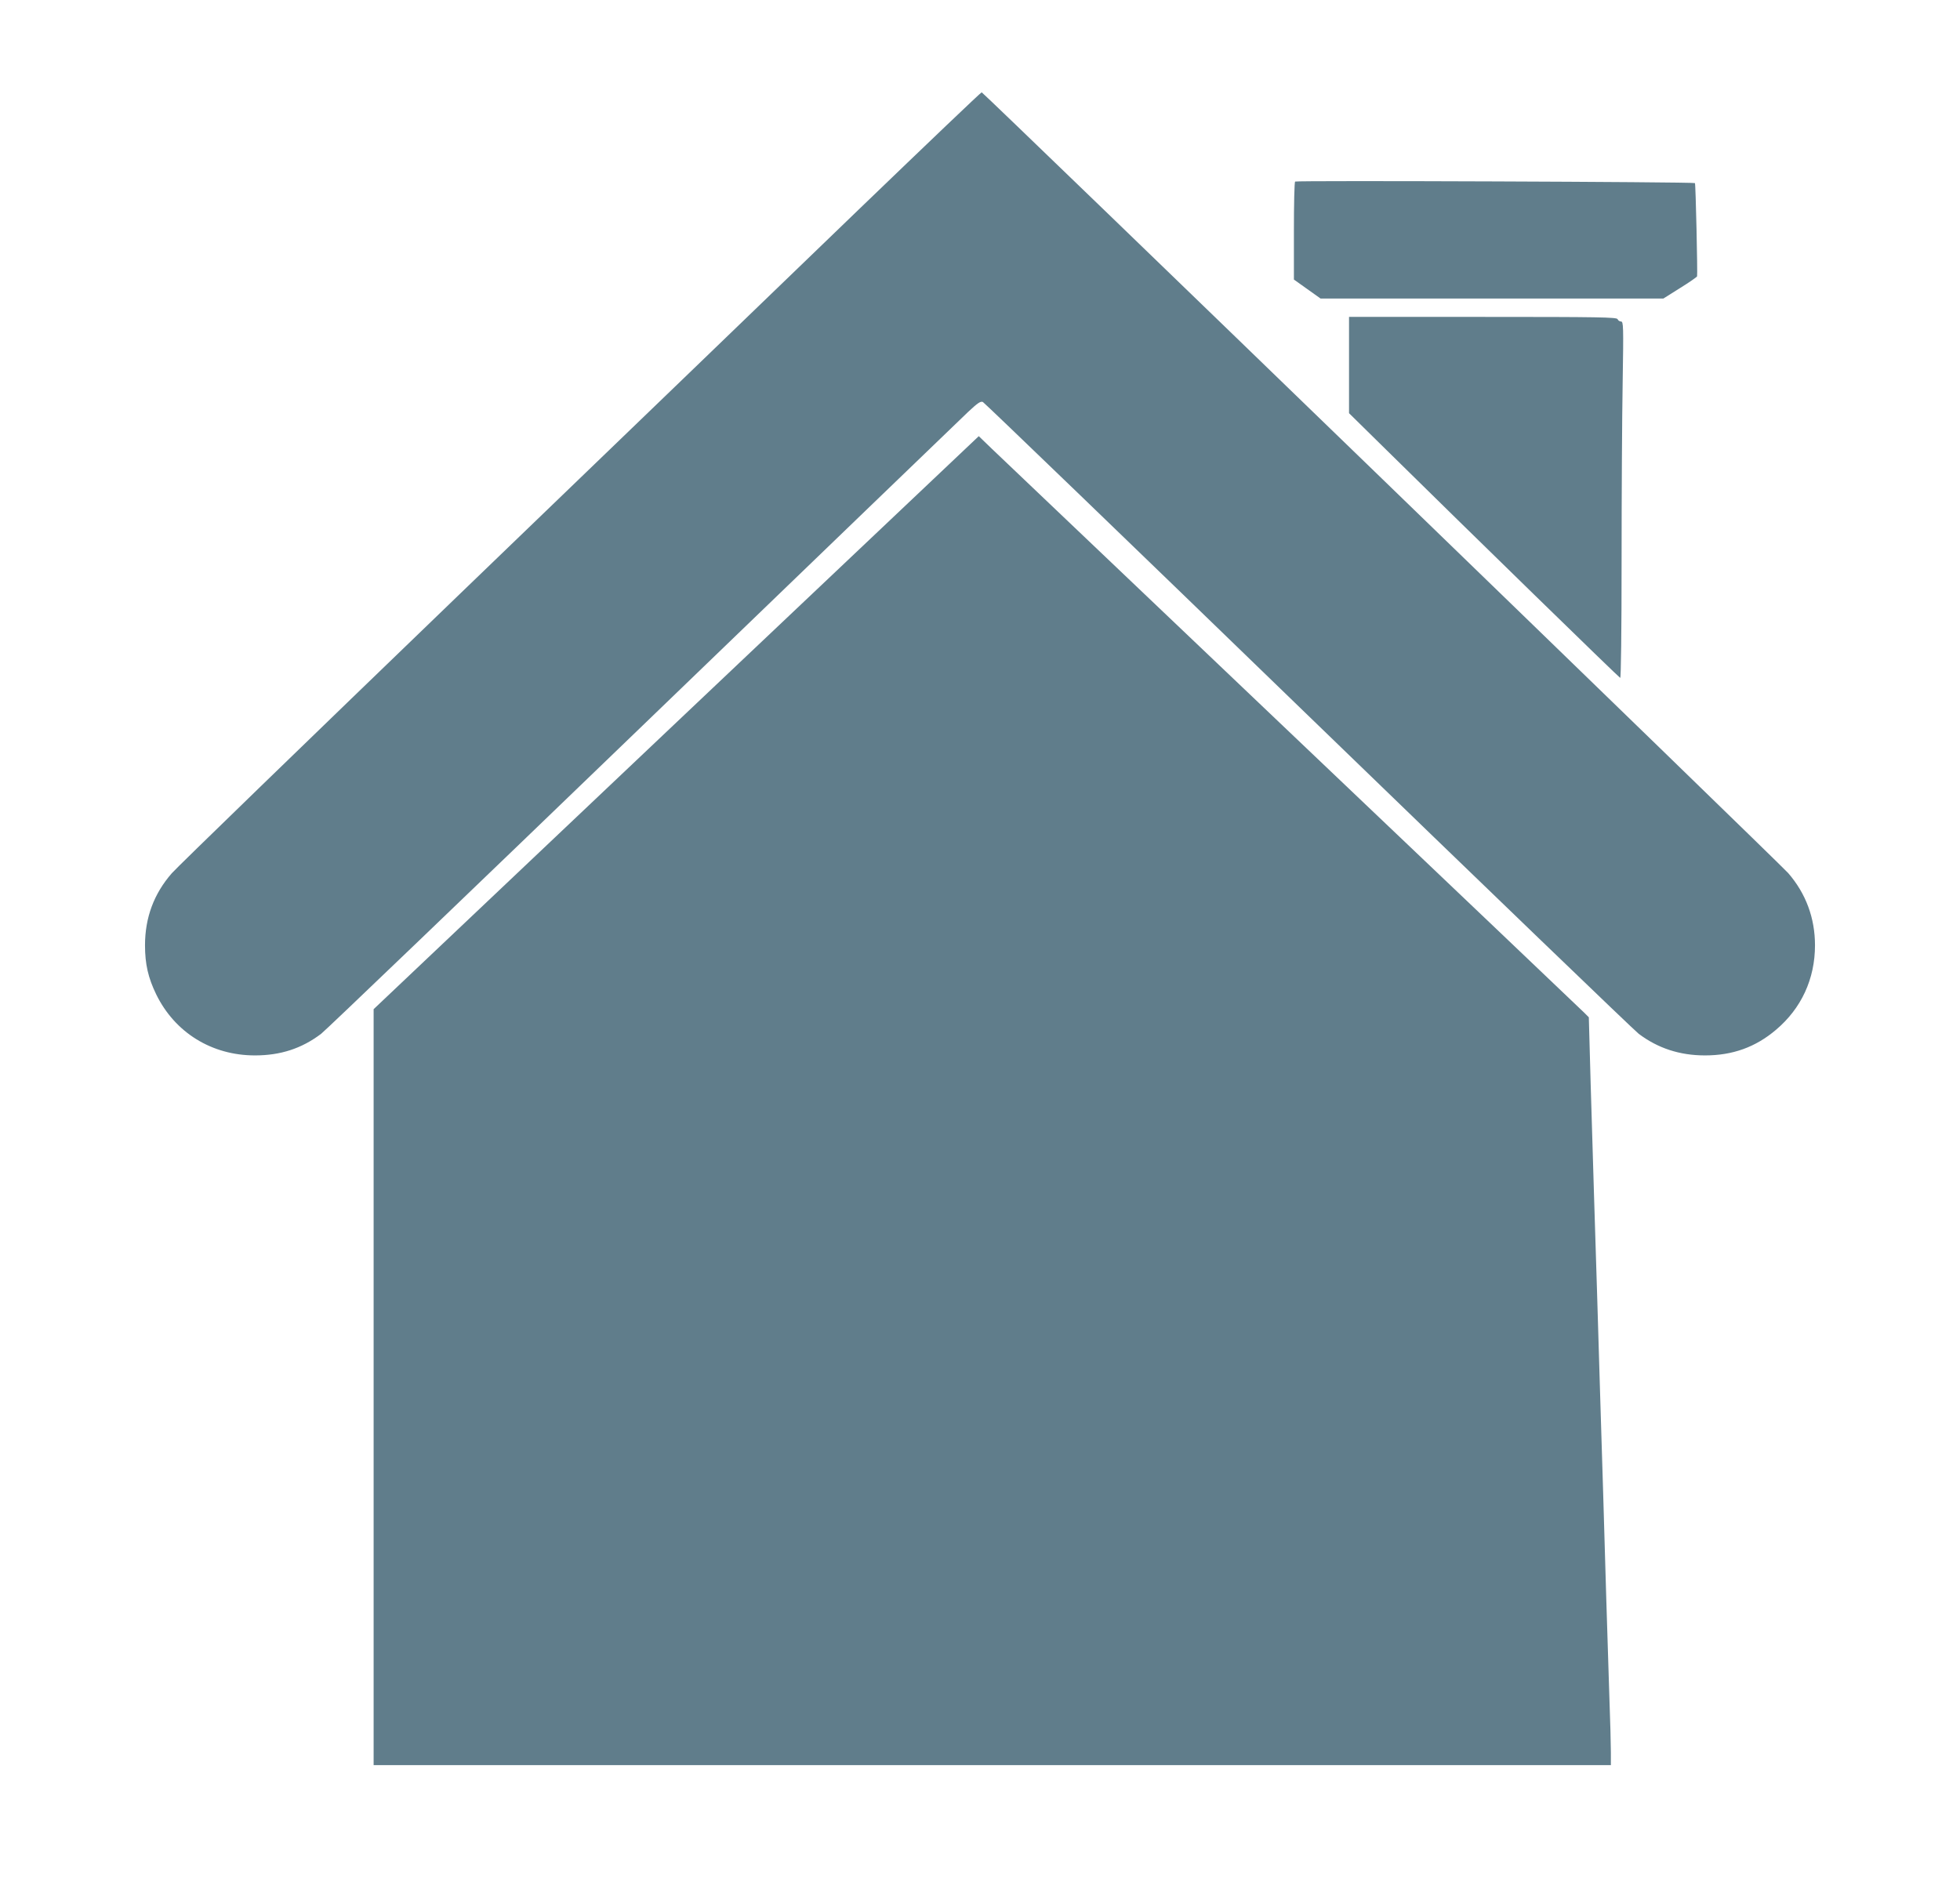
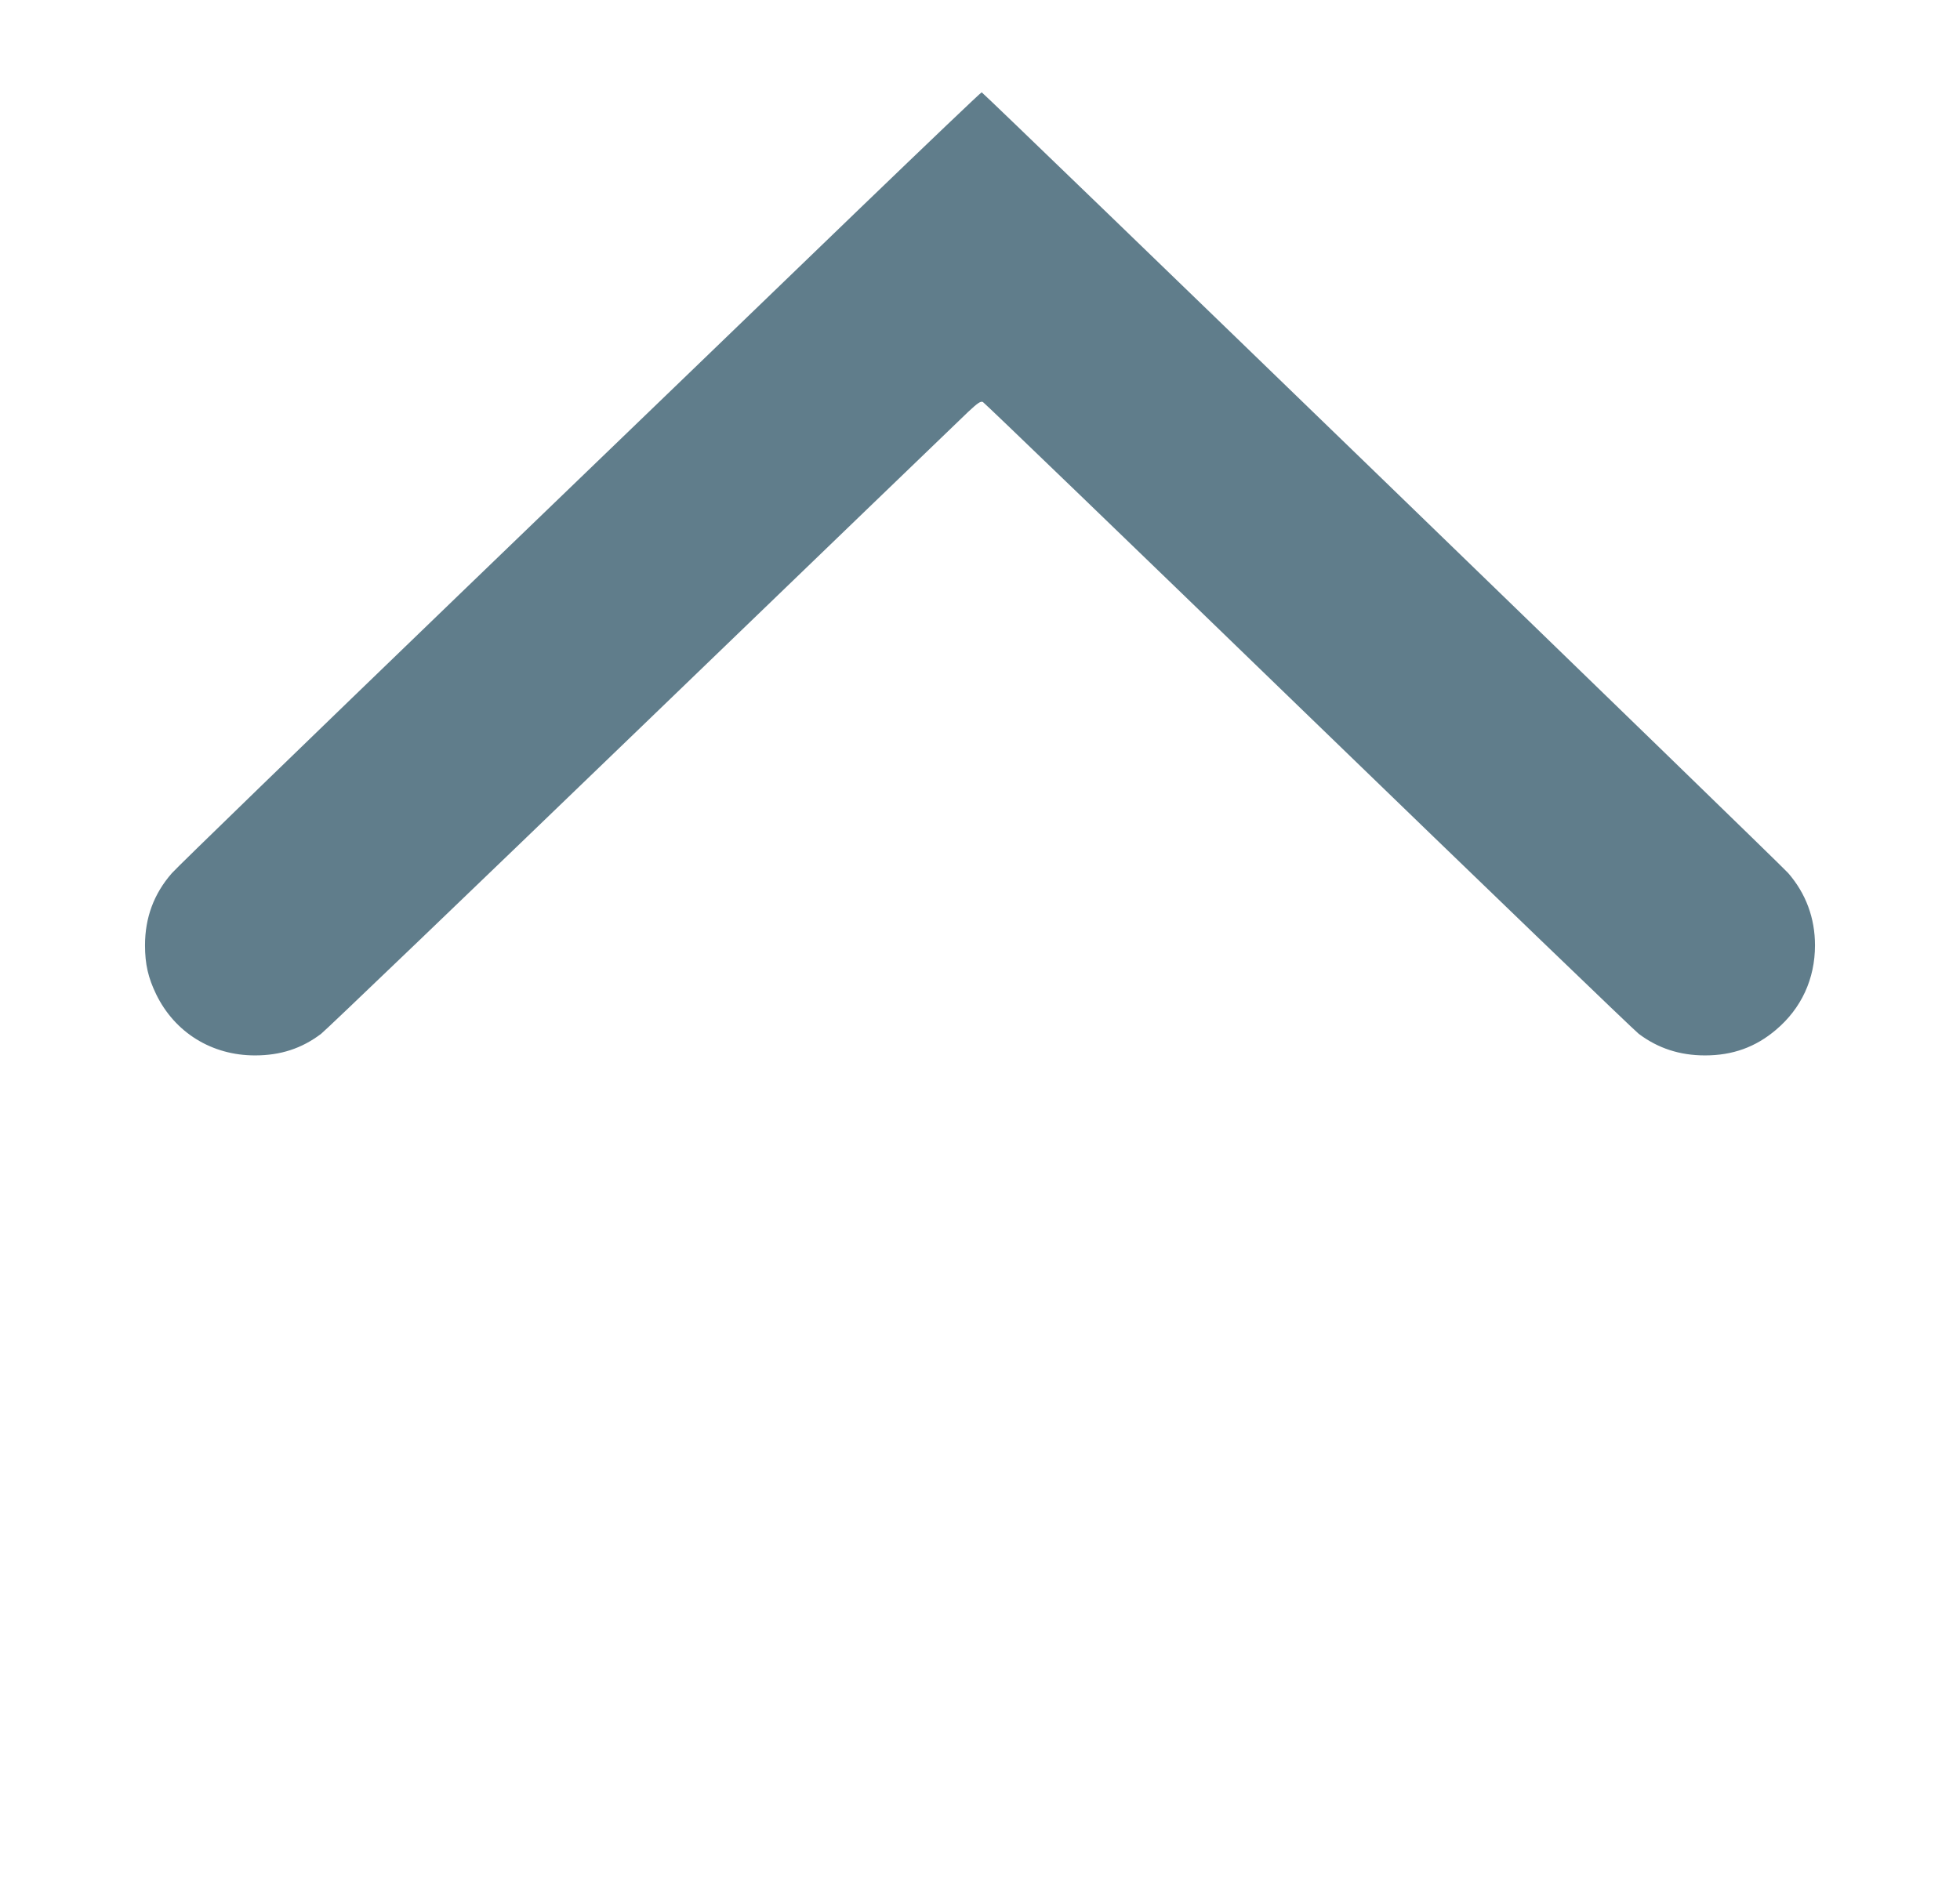
<svg xmlns="http://www.w3.org/2000/svg" version="1.0" width="1280pt" height="1241pt" viewBox="0 0 1280 1241" preserveAspectRatio="xMidYMid meet">
  <g transform="translate(0,1241) scale(0.1,-0.1)" fill="#607d8b" stroke="none">
    <path d="M5620 11053 c-432 -417 -1606 -1549 -2610 -2516 -1004 -968 -1853 -1791 -1888 -1831 -117 -134 -175 -290 -175 -471 0 -123 21 -213 73 -320 122 -250 363 -399 645 -399 167 0 305 45 432 141 29 22 974 928 2100 2014 1126 1086 2082 2007 2125 2048 63 59 82 72 97 65 10 -5 966 -926 2124 -2048 1158 -1121 2130 -2057 2159 -2079 125 -94 267 -141 433 -141 180 0 330 54 463 167 166 140 255 333 255 552 0 178 -59 338 -175 472 -55 63 -5250 5094 -5267 5100 -3 2 -359 -338 -791 -754z" />
-     <path d="M8458 11224 c-5 -4 -8 -150 -8 -323 l0 -317 87 -62 87 -62 1119 0 1120 0 108 68 c60 37 110 72 112 77 4 13 -9 605 -14 609 -8 8 -2604 18 -2611 10z" />
-     <path d="M8810 10026 l0 -315 248 -244 c540 -532 1514 -1482 1523 -1485 5 -2 9 302 9 765 0 422 3 947 7 1166 6 369 5 397 -11 397 -9 0 -19 7 -22 15 -5 13 -112 15 -880 15 l-874 0 0 -314z" />
-     <path d="M4416 7690 l-1976 -1872 0 -2469 0 -2469 4040 0 4040 0 0 83 c0 45 -4 210 -10 367 -5 157 -14 443 -20 635 -6 193 -15 499 -20 680 -6 182 -15 474 -20 650 -5 176 -14 475 -20 665 -6 190 -15 478 -20 640 -5 162 -15 491 -22 730 l-12 435 -30 30 c-17 17 -875 834 -1906 1815 -1031 982 -1914 1822 -1962 1868 l-86 83 -1976 -1871z" />
  </g>
</svg>